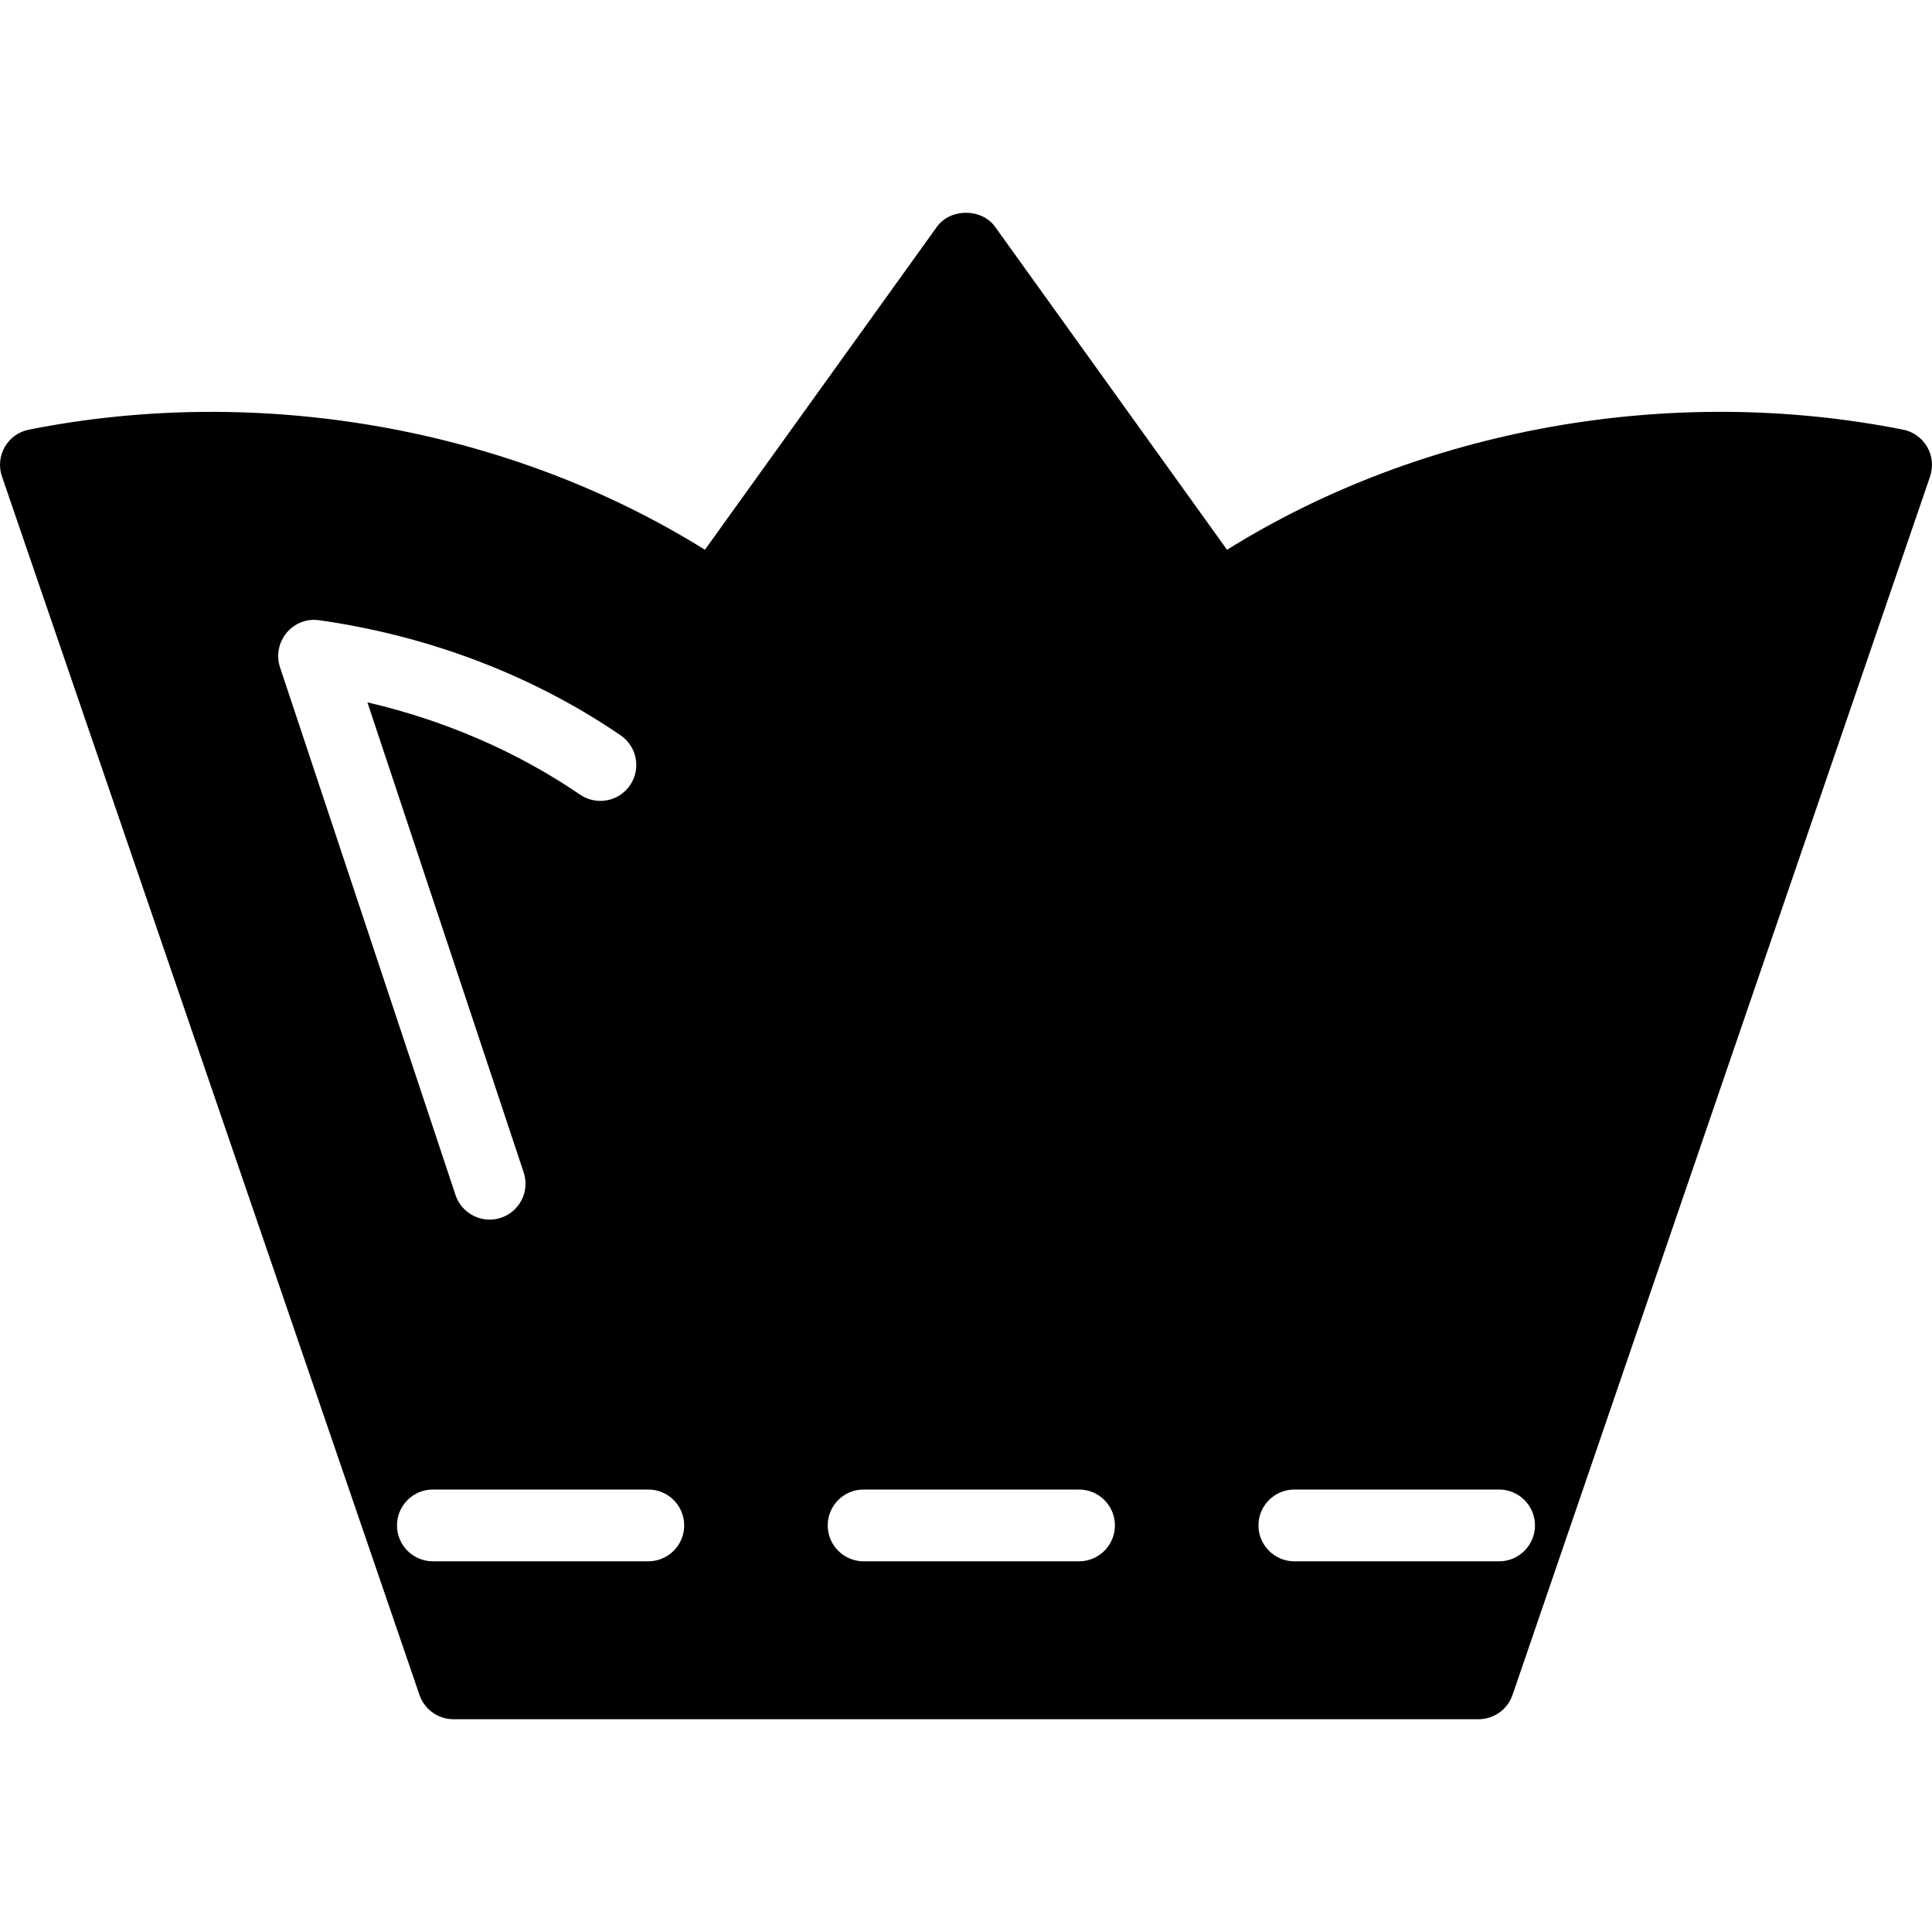
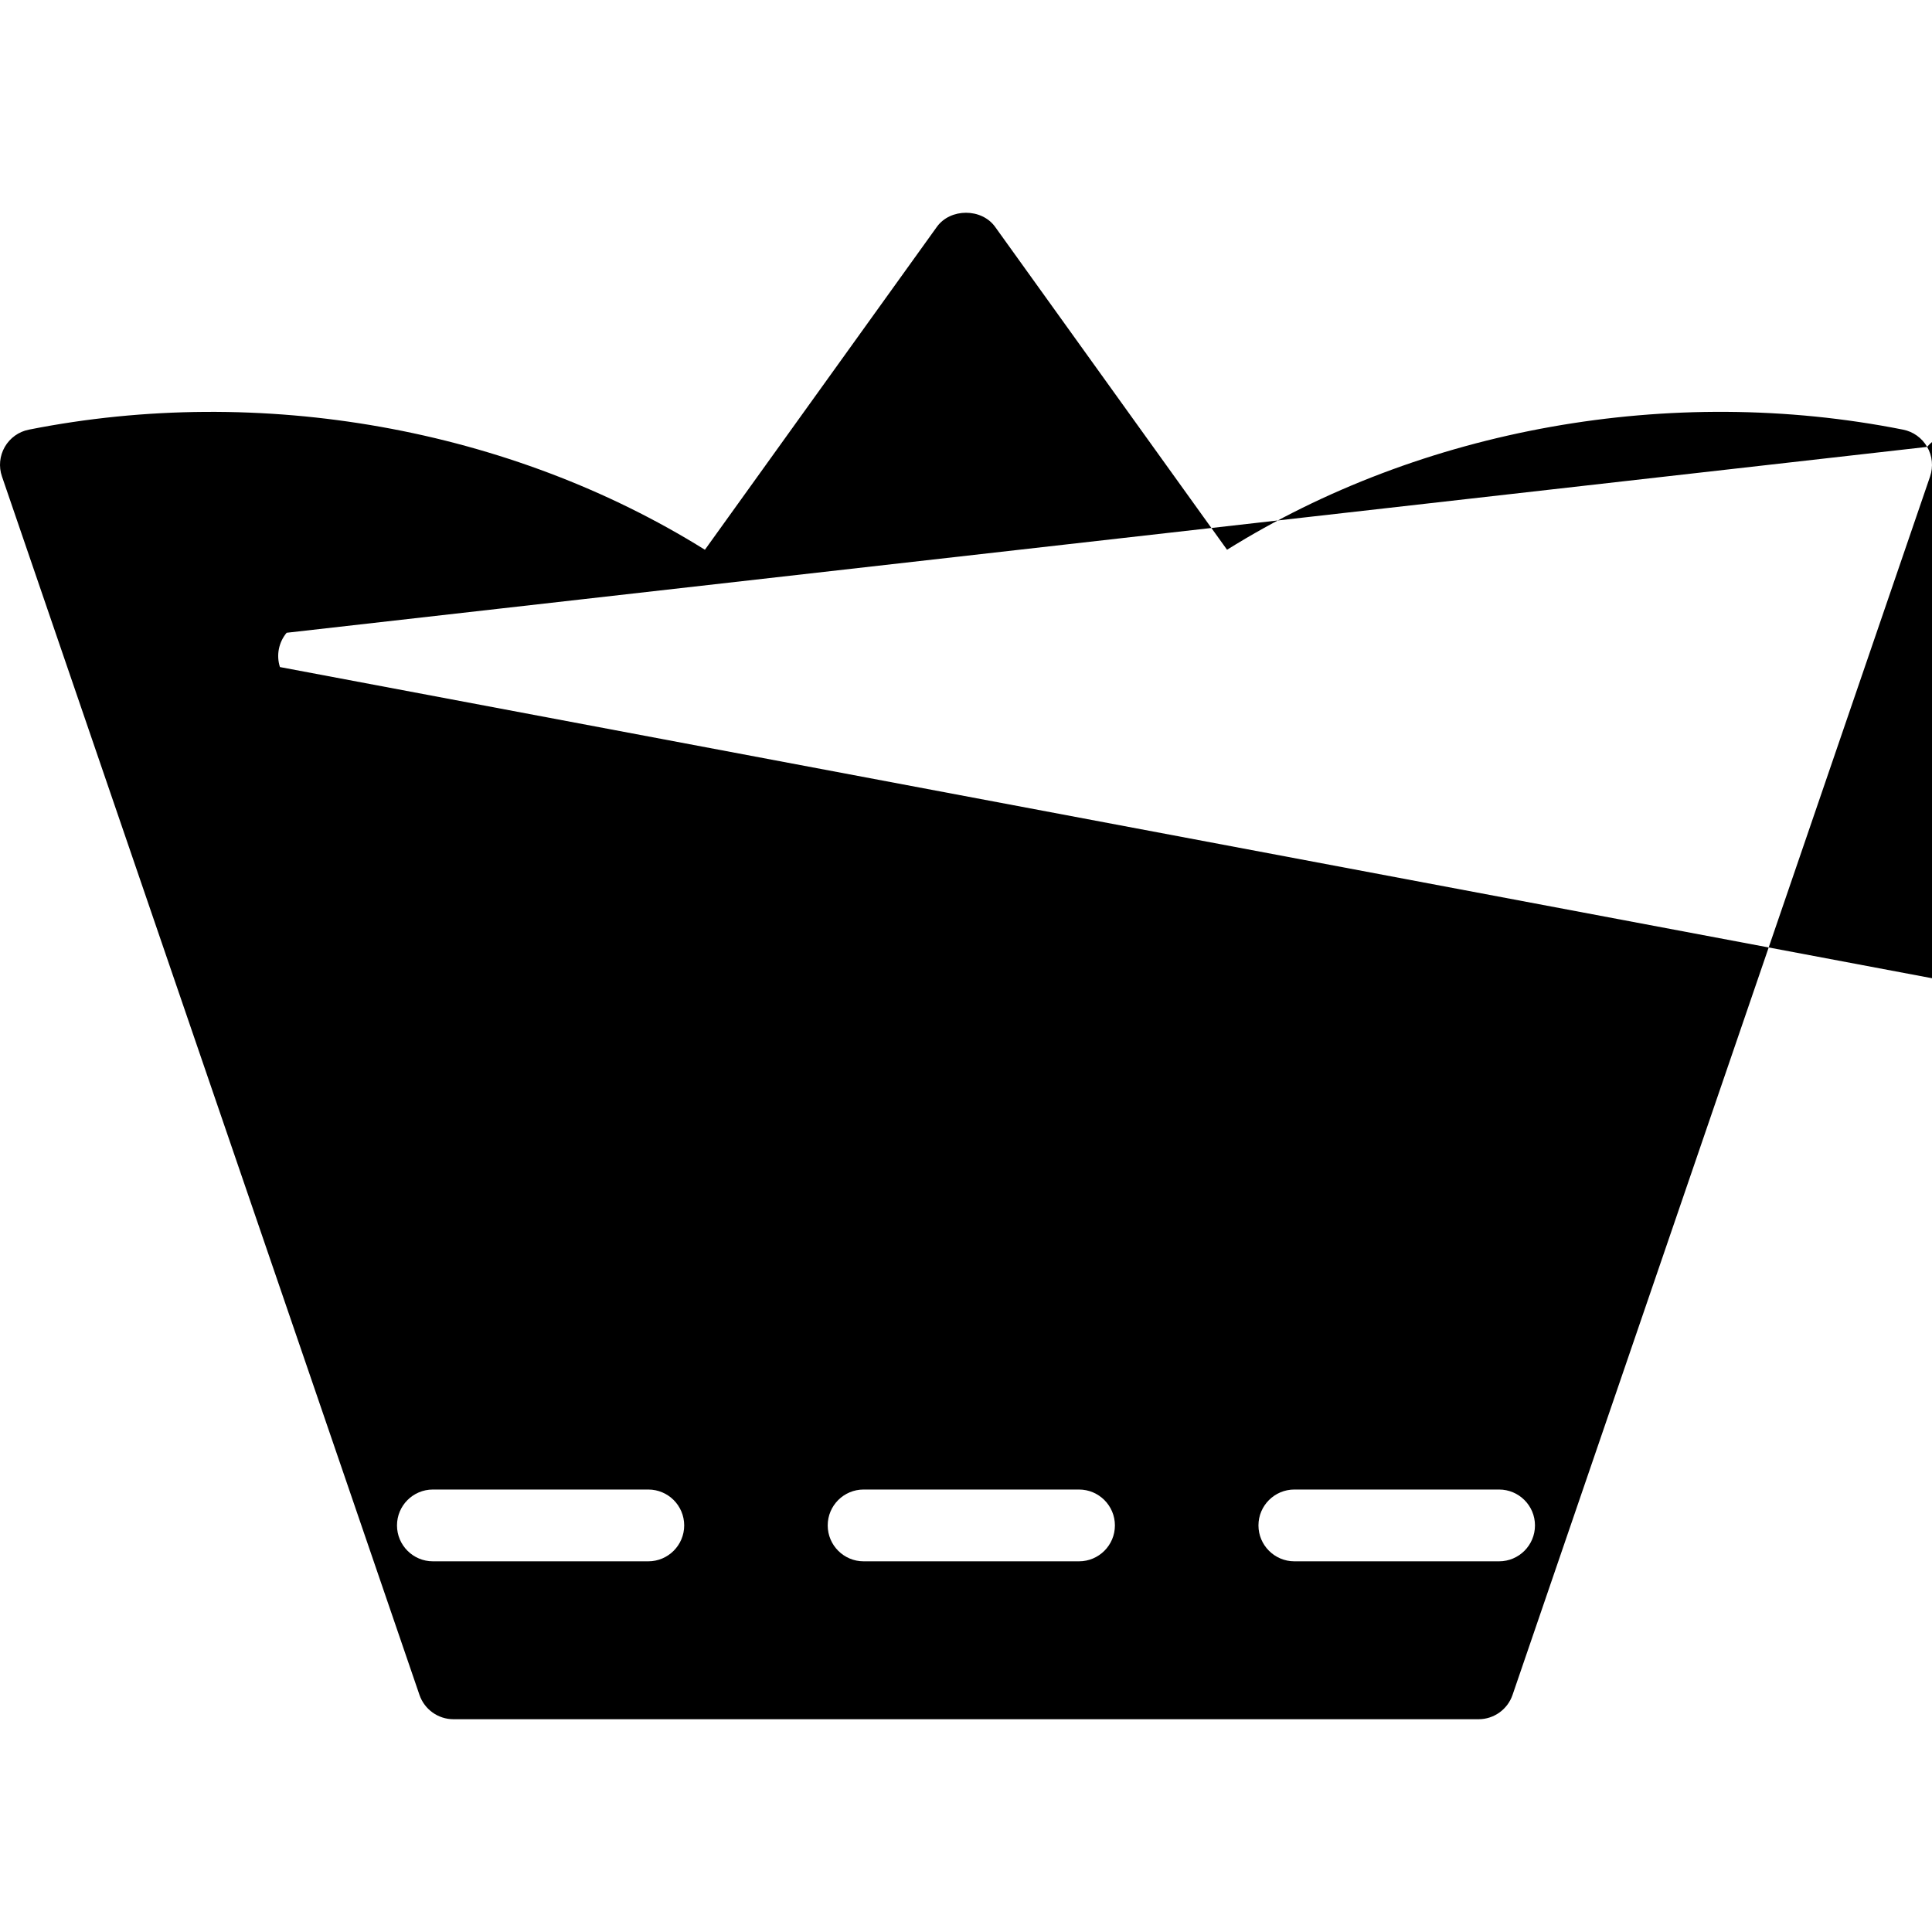
<svg xmlns="http://www.w3.org/2000/svg" fill="#000000" version="1.1" id="Capa_1" width="800px" height="800px" viewBox="0 0 145.305 145.305" xml:space="preserve">
  <g>
-     <path d="M144.94,33.61c-0.391-0.675-1.05-1.149-1.814-1.297c-17.481-3.475-36.218-0.089-50.841,9.034L74.843,17.062   c-1.015-1.414-3.367-1.414-4.382,0L53.016,41.347c-14.628-9.123-33.365-12.504-50.838-9.034c-0.768,0.148-1.427,0.623-1.817,1.297   c-0.388,0.675-0.469,1.487-0.213,2.226l31.4,91.637c0.372,1.086,1.397,1.829,2.553,1.829h77.105c1.154,0,2.183-0.743,2.552-1.829   l31.403-91.637C145.409,35.098,145.336,34.285,144.94,33.61z M21.558,47.59c0.599-0.717,1.521-1.081,2.452-0.943   c8.261,1.17,16.103,4.166,22.668,8.659c1.231,0.838,1.55,2.521,0.706,3.75c-0.841,1.239-2.521,1.545-3.752,0.712   c-4.72-3.228-10.183-5.59-16-6.945l11.754,35.354c0.47,1.413-0.295,2.942-1.711,3.411c-0.279,0.096-0.567,0.138-0.852,0.138   c-1.131,0-2.188-0.723-2.565-1.851L21.054,50.169C20.769,49.288,20.956,48.312,21.558,47.59z M48.758,117.426h-16.2   c-1.492,0-2.7-1.213-2.7-2.699c0-1.492,1.208-2.7,2.7-2.7h16.2c1.49,0,2.7,1.208,2.7,2.7   C51.458,116.213,50.248,117.426,48.758,117.426z M81.152,117.426h-16.2c-1.493,0-2.7-1.213-2.7-2.699c0-1.492,1.208-2.7,2.7-2.7   h16.2c1.487,0,2.7,1.208,2.7,2.7C83.853,116.213,82.645,117.426,81.152,117.426z M112.746,117.426H97.348   c-1.487,0-2.7-1.213-2.7-2.699c0-1.492,1.213-2.7,2.7-2.7h15.398c1.486,0,2.699,1.208,2.699,2.7   C115.445,116.213,114.238,117.426,112.746,117.426z" />
+     <path d="M144.94,33.61c-0.391-0.675-1.05-1.149-1.814-1.297c-17.481-3.475-36.218-0.089-50.841,9.034L74.843,17.062   c-1.015-1.414-3.367-1.414-4.382,0L53.016,41.347c-14.628-9.123-33.365-12.504-50.838-9.034c-0.768,0.148-1.427,0.623-1.817,1.297   c-0.388,0.675-0.469,1.487-0.213,2.226l31.4,91.637c0.372,1.086,1.397,1.829,2.553,1.829h77.105c1.154,0,2.183-0.743,2.552-1.829   l31.403-91.637C145.409,35.098,145.336,34.285,144.94,33.61z c0.599-0.717,1.521-1.081,2.452-0.943   c8.261,1.17,16.103,4.166,22.668,8.659c1.231,0.838,1.55,2.521,0.706,3.75c-0.841,1.239-2.521,1.545-3.752,0.712   c-4.72-3.228-10.183-5.59-16-6.945l11.754,35.354c0.47,1.413-0.295,2.942-1.711,3.411c-0.279,0.096-0.567,0.138-0.852,0.138   c-1.131,0-2.188-0.723-2.565-1.851L21.054,50.169C20.769,49.288,20.956,48.312,21.558,47.59z M48.758,117.426h-16.2   c-1.492,0-2.7-1.213-2.7-2.699c0-1.492,1.208-2.7,2.7-2.7h16.2c1.49,0,2.7,1.208,2.7,2.7   C51.458,116.213,50.248,117.426,48.758,117.426z M81.152,117.426h-16.2c-1.493,0-2.7-1.213-2.7-2.699c0-1.492,1.208-2.7,2.7-2.7   h16.2c1.487,0,2.7,1.208,2.7,2.7C83.853,116.213,82.645,117.426,81.152,117.426z M112.746,117.426H97.348   c-1.487,0-2.7-1.213-2.7-2.699c0-1.492,1.213-2.7,2.7-2.7h15.398c1.486,0,2.699,1.208,2.699,2.7   C115.445,116.213,114.238,117.426,112.746,117.426z" />
  </g>
</svg>